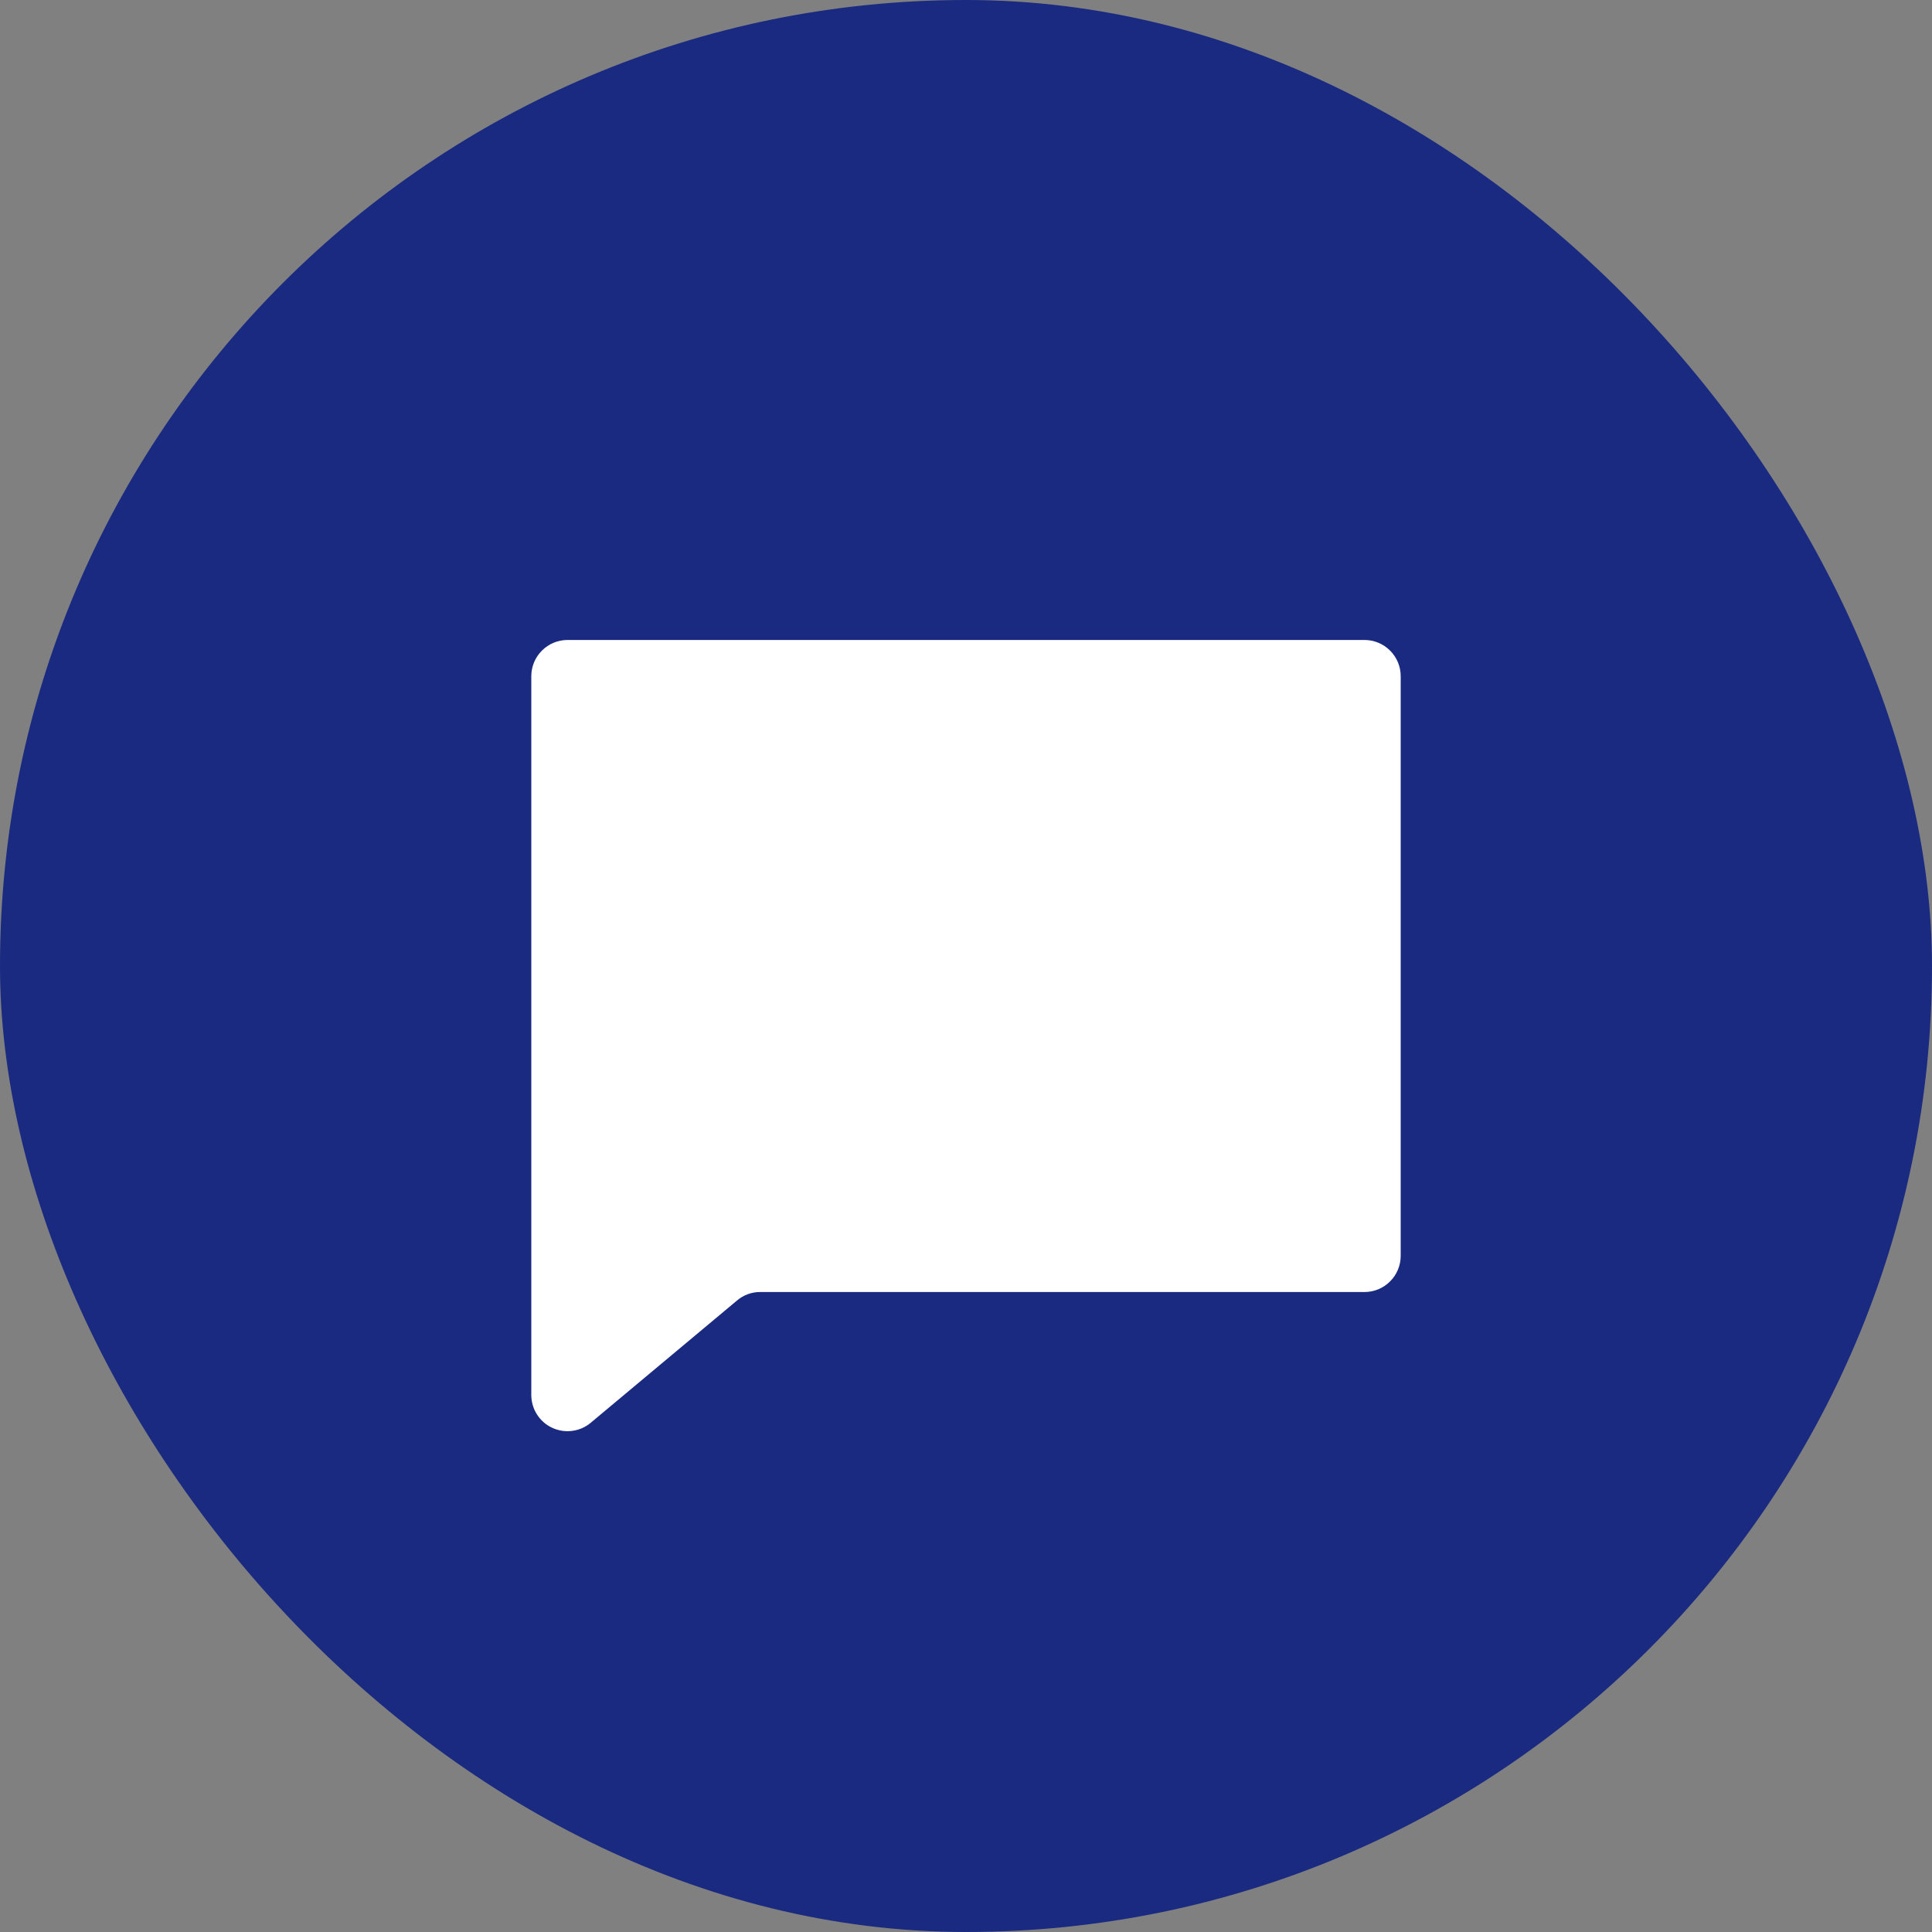
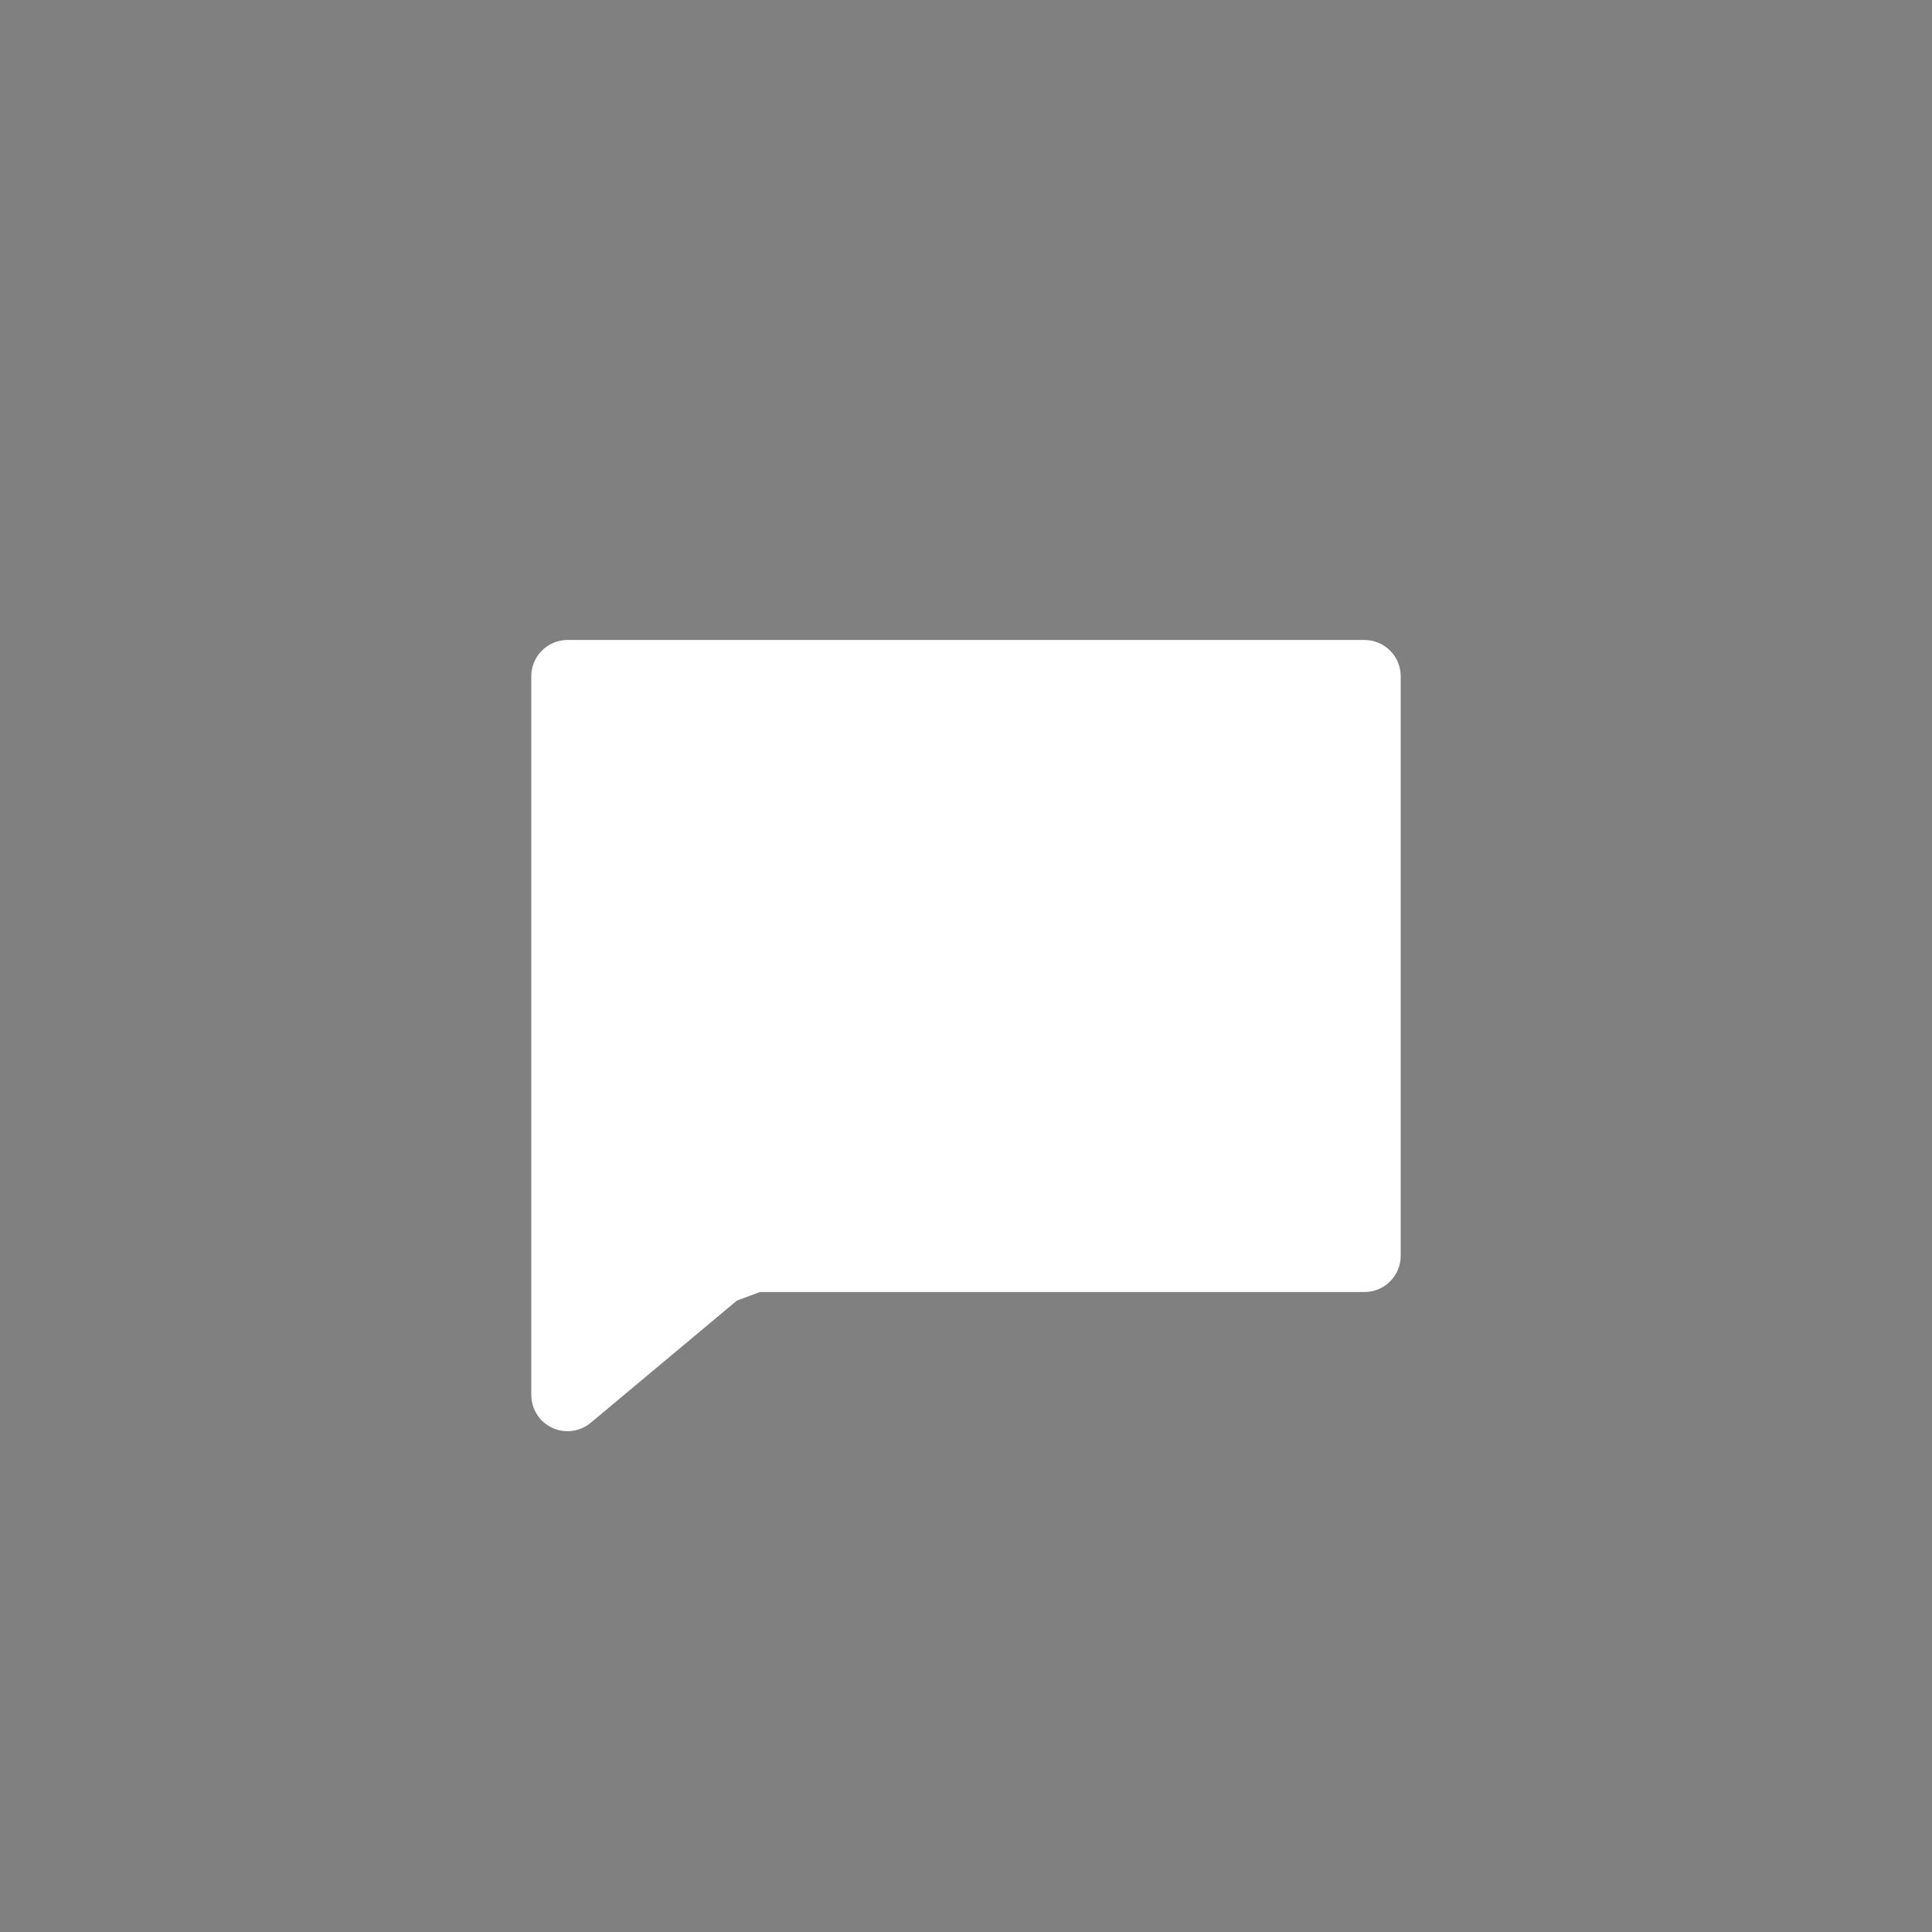
<svg xmlns="http://www.w3.org/2000/svg" width="40" height="40" viewBox="0 0 40 40" fill="none">
  <rect x="0" y="0" width="40" height="40" fill="#808080" stroke="none" />
-   <rect width="40" height="40" rx="20" fill="#192A80" />
-   <path d="M15.256 26.928L12.228 29.459C12.119 29.55 11.986 29.607 11.845 29.625C11.705 29.643 11.562 29.621 11.433 29.561C11.305 29.502 11.196 29.407 11.119 29.287C11.042 29.168 11.001 29.029 11 28.887V14C11 13.801 11.079 13.61 11.22 13.47C11.36 13.329 11.551 13.25 11.75 13.25H28.25C28.449 13.25 28.64 13.329 28.78 13.47C28.921 13.61 29 13.801 29 14V26C29 26.199 28.921 26.39 28.78 26.53C28.64 26.671 28.449 26.75 28.25 26.75H15.734C15.559 26.75 15.389 26.813 15.256 26.928Z" fill="white" />
+   <path d="M15.256 26.928L12.228 29.459C12.119 29.55 11.986 29.607 11.845 29.625C11.705 29.643 11.562 29.621 11.433 29.561C11.305 29.502 11.196 29.407 11.119 29.287C11.042 29.168 11.001 29.029 11 28.887V14C11 13.801 11.079 13.61 11.22 13.47C11.36 13.329 11.551 13.25 11.75 13.25H28.25C28.449 13.25 28.64 13.329 28.78 13.47C28.921 13.61 29 13.801 29 14V26C29 26.199 28.921 26.39 28.78 26.53C28.64 26.671 28.449 26.75 28.25 26.75H15.734Z" fill="white" />
</svg>